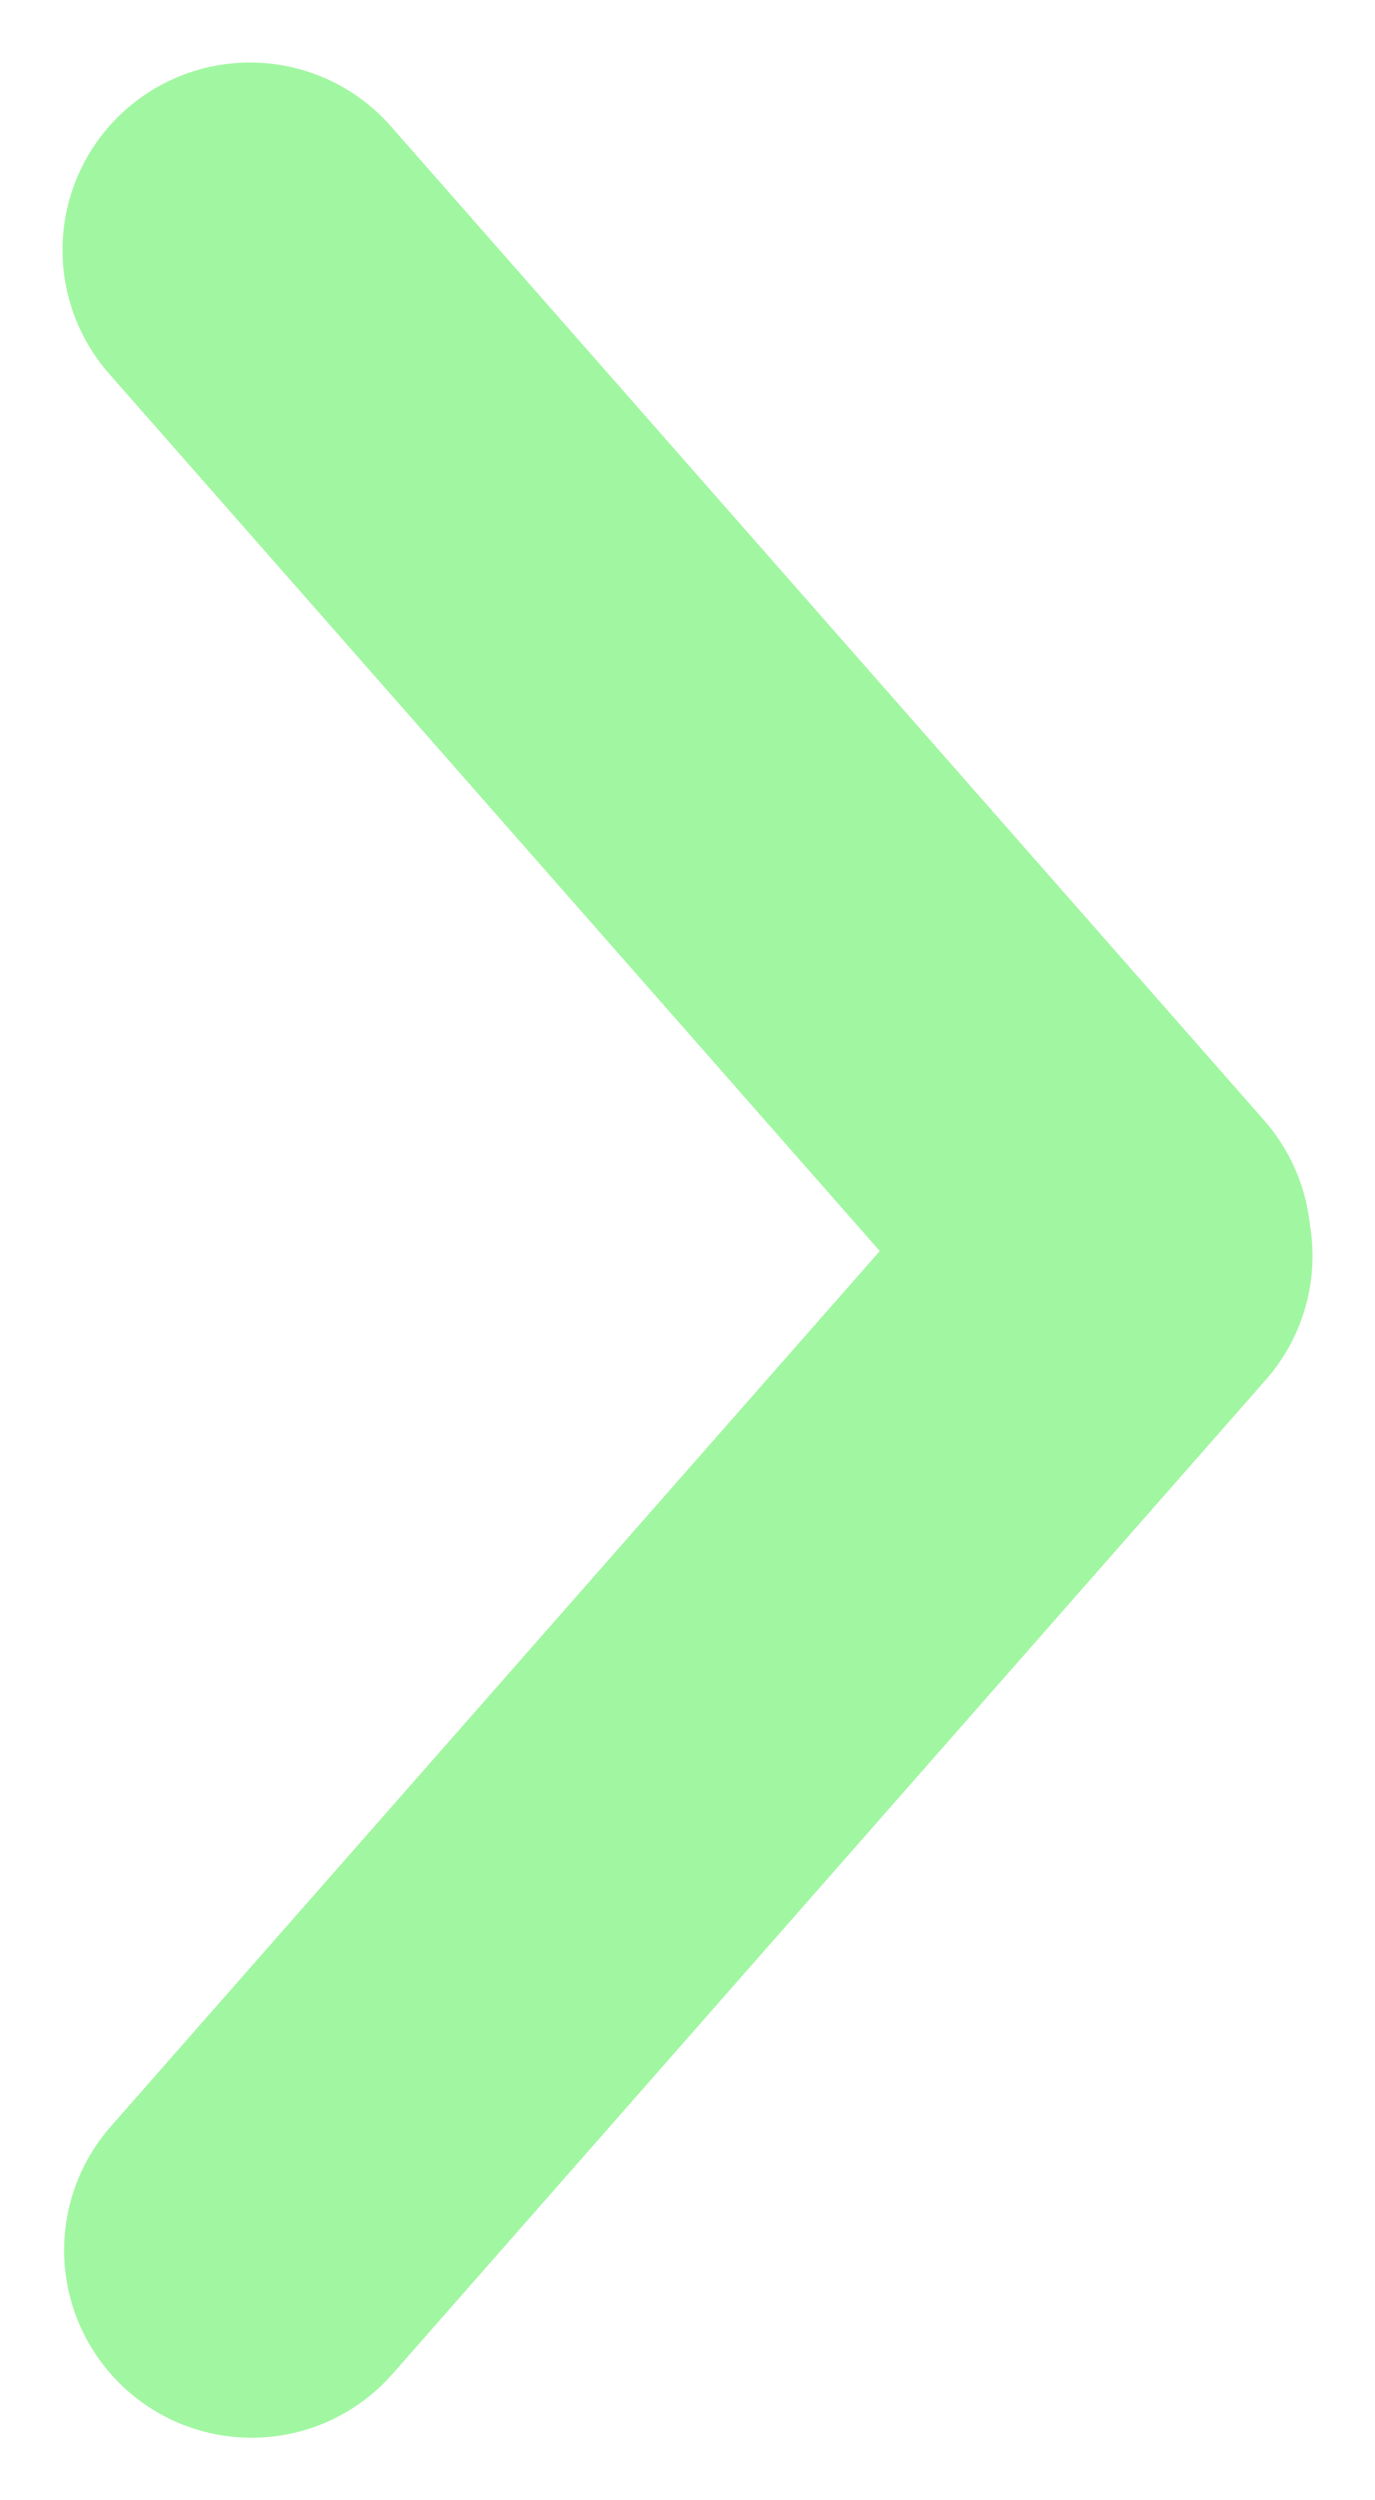
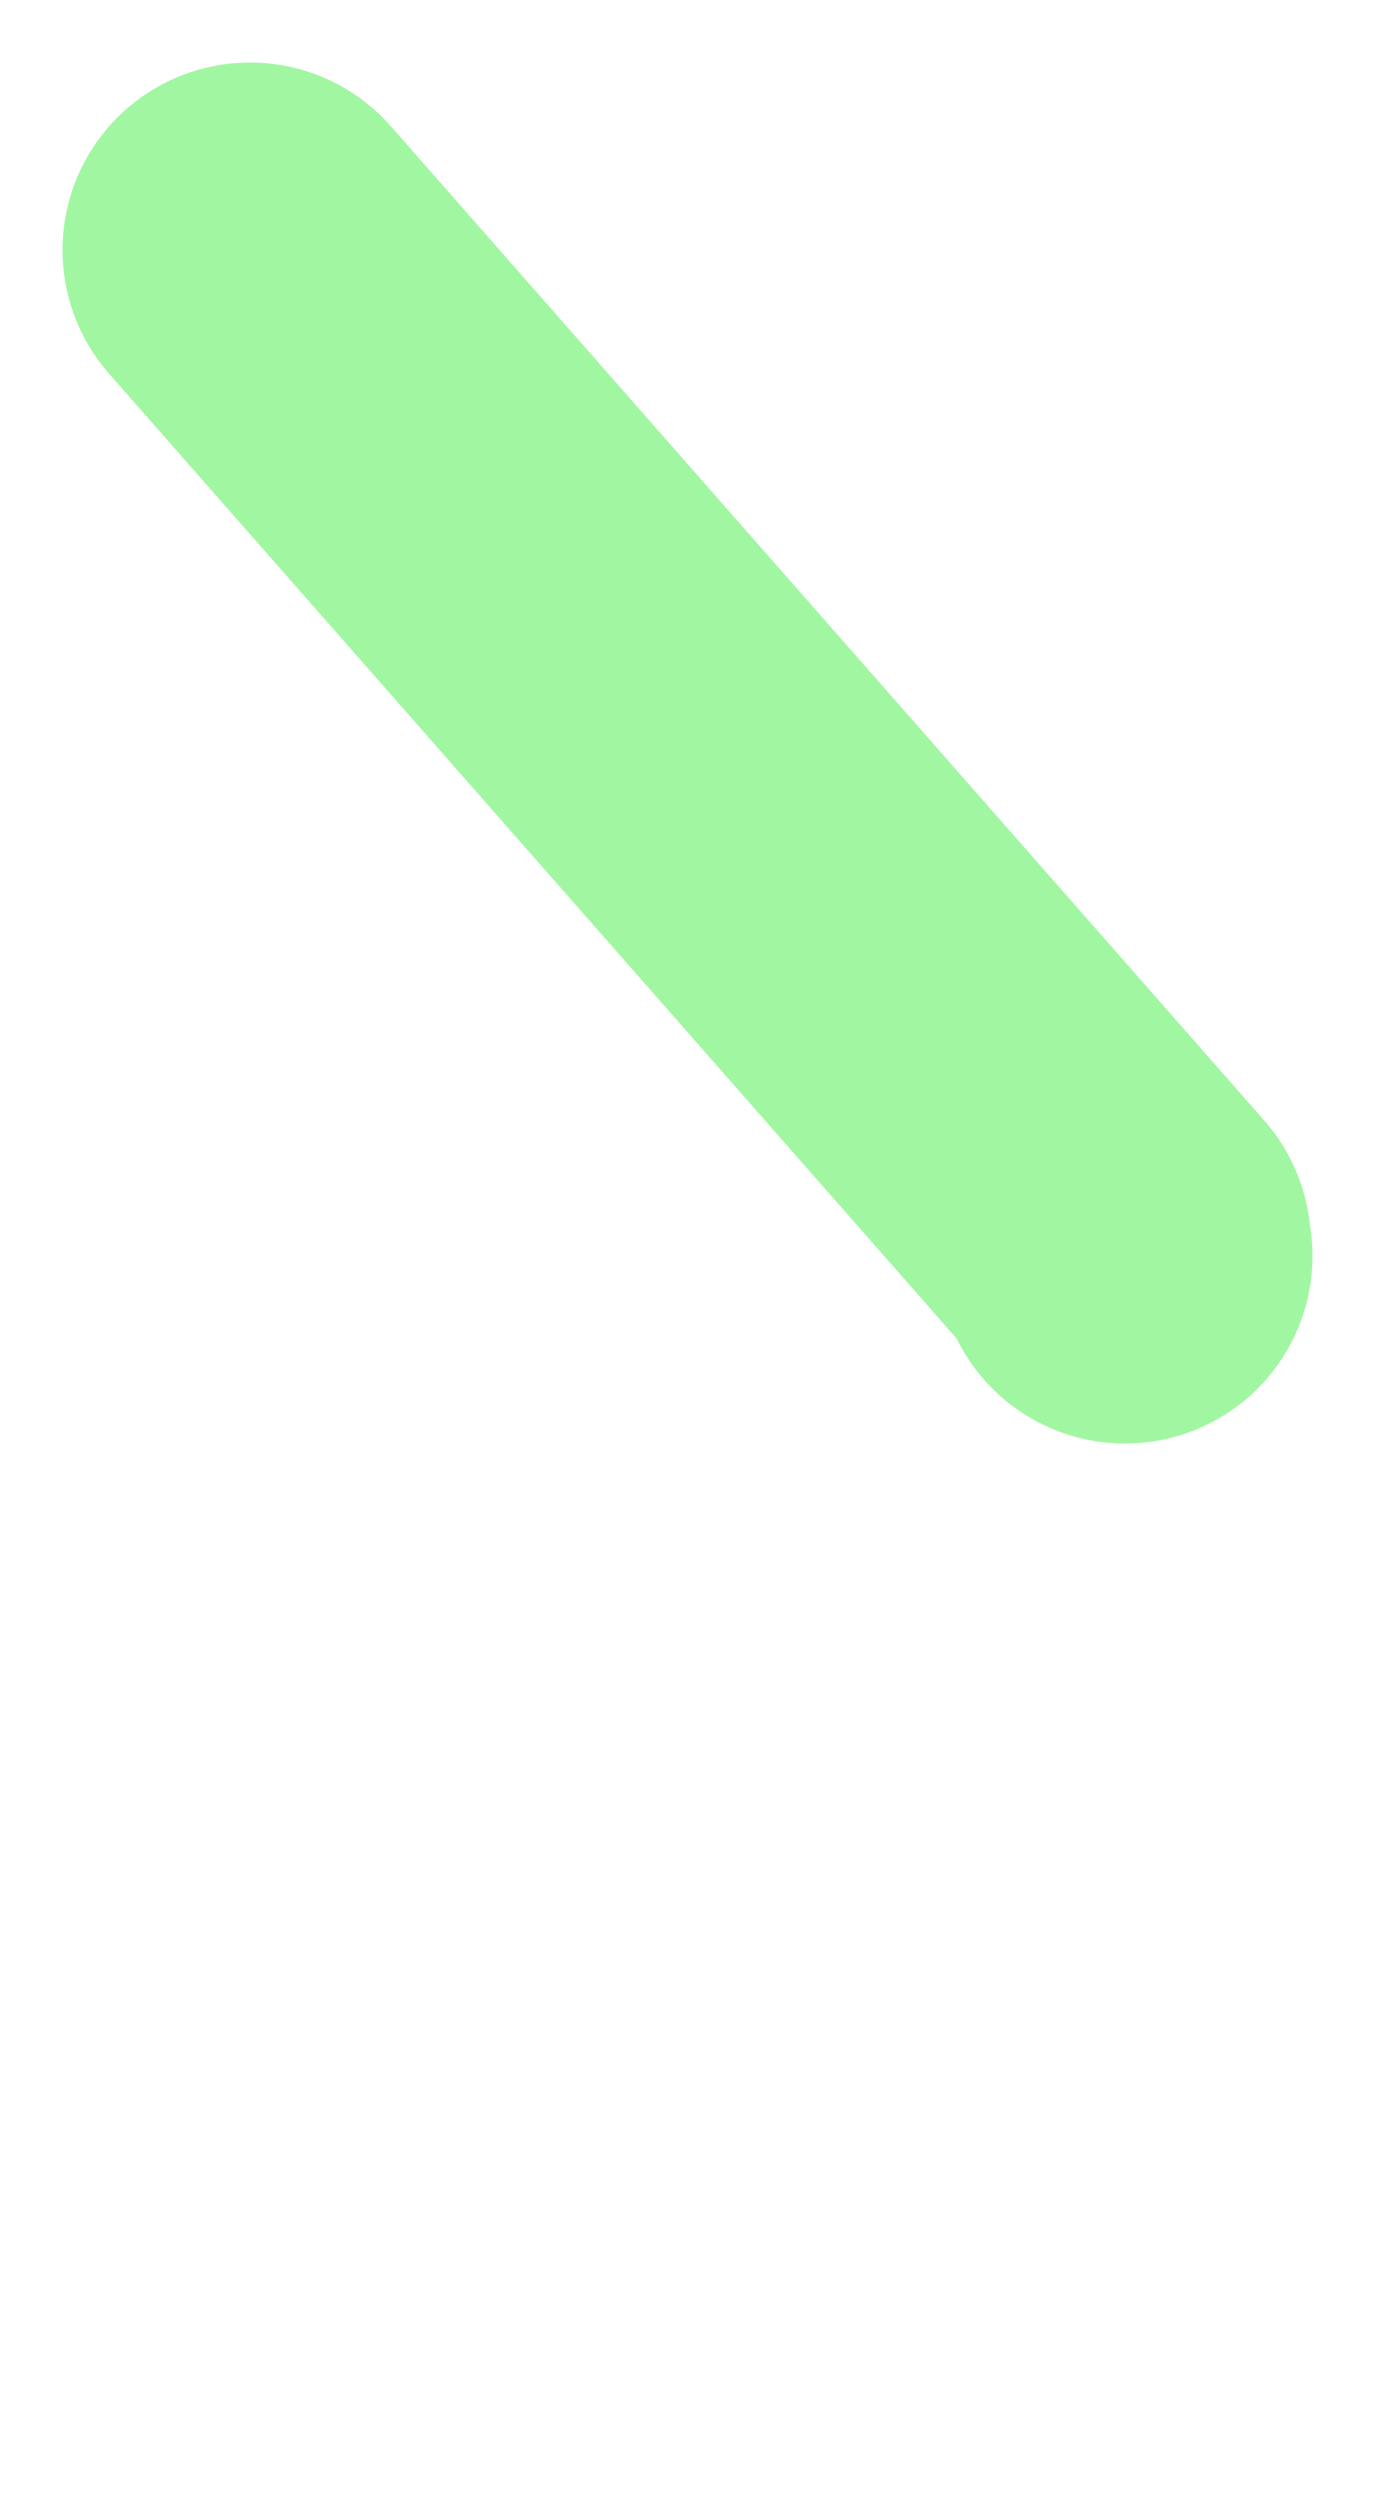
<svg xmlns="http://www.w3.org/2000/svg" id="SVGDoc9cd02546ad874fe2a830d54ca1b9a7b7" width="11px" height="20px" version="1.1" viewBox="0 0 11 20" aria-hidden="true">
  <defs>
    <linearGradient class="cerosgradient" data-cerosgradient="true" id="CerosGradient_idb3367180b" gradientUnits="userSpaceOnUse" x1="50%" y1="100%" x2="50%" y2="0%">
      <stop offset="0%" stop-color="#d1d1d1" />
      <stop offset="100%" stop-color="#d1d1d1" />
    </linearGradient>
    <linearGradient />
  </defs>
  <g>
    <g>
-       <path d="M2,2v0l6.987,7.953v0l0.013,0.094v0l-6.987,7.953v0" fill-opacity="0" fill="#ffffff" stroke-linejoin="round" stroke-linecap="round" stroke-opacity="1" stroke="#a1f7a1" stroke-miterlimit="20" stroke-width="3" />
+       <path d="M2,2v0l6.987,7.953v0l0.013,0.094v0v0" fill-opacity="0" fill="#ffffff" stroke-linejoin="round" stroke-linecap="round" stroke-opacity="1" stroke="#a1f7a1" stroke-miterlimit="20" stroke-width="3" />
    </g>
  </g>
</svg>